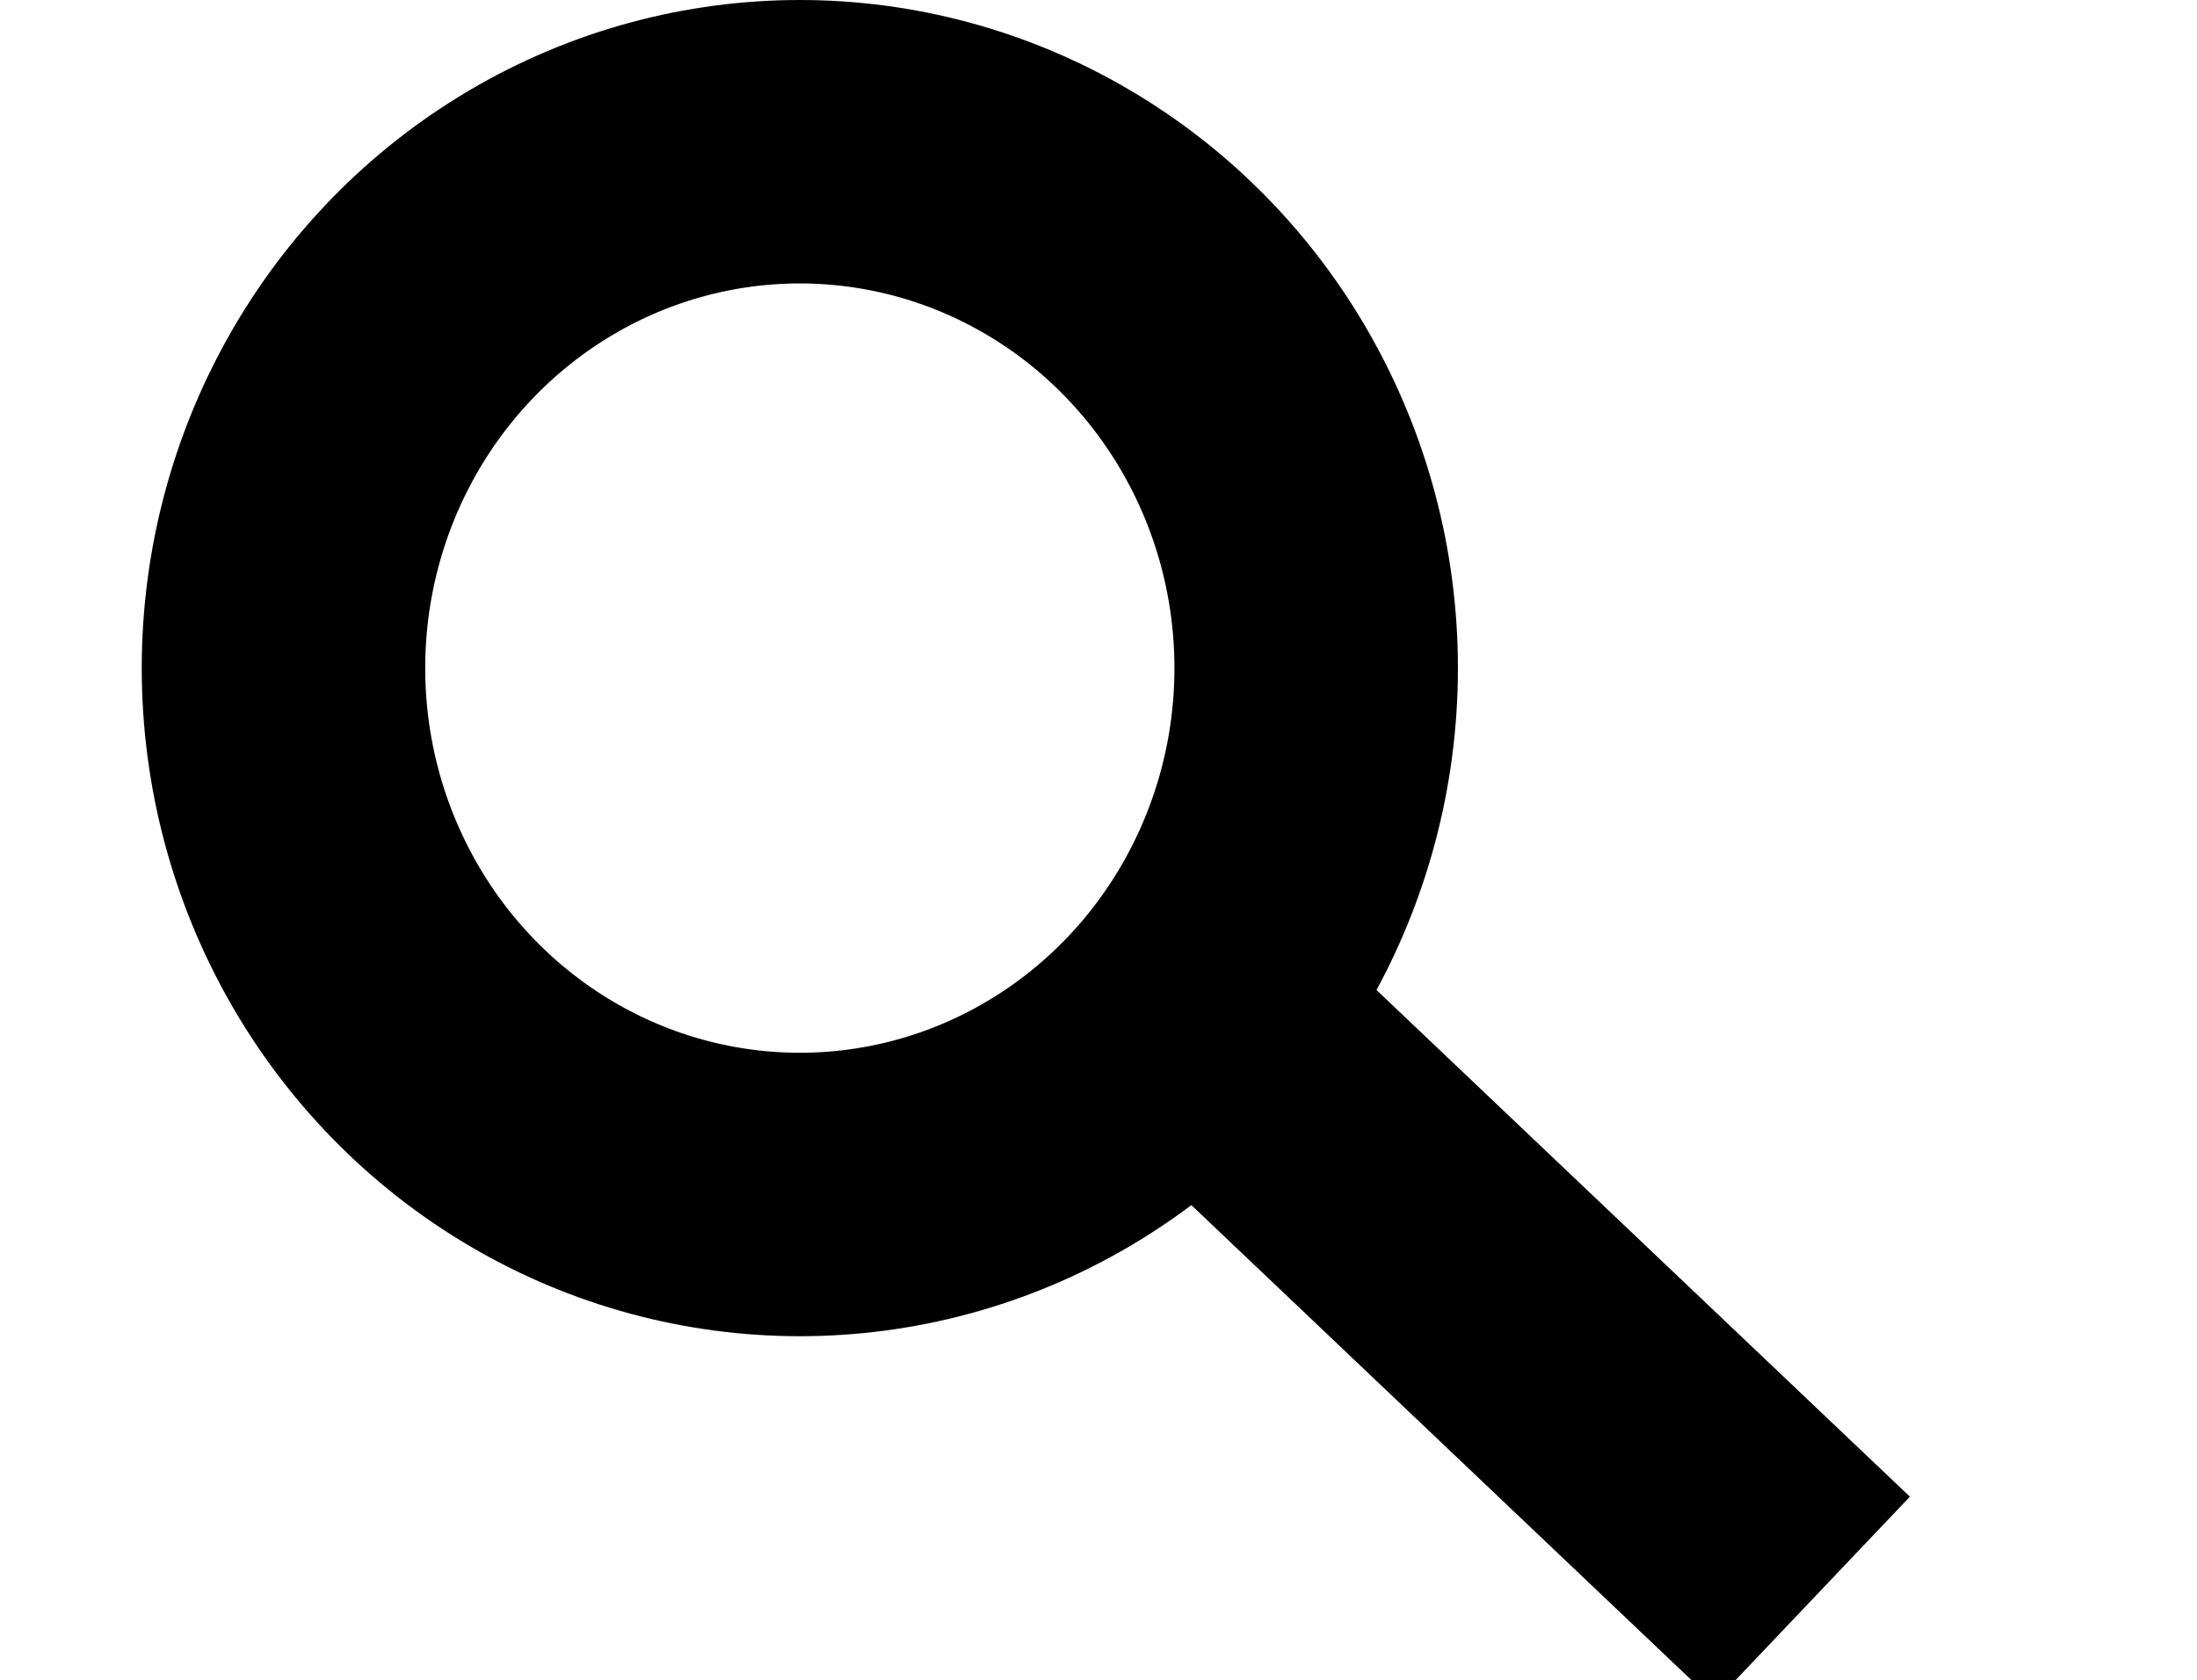
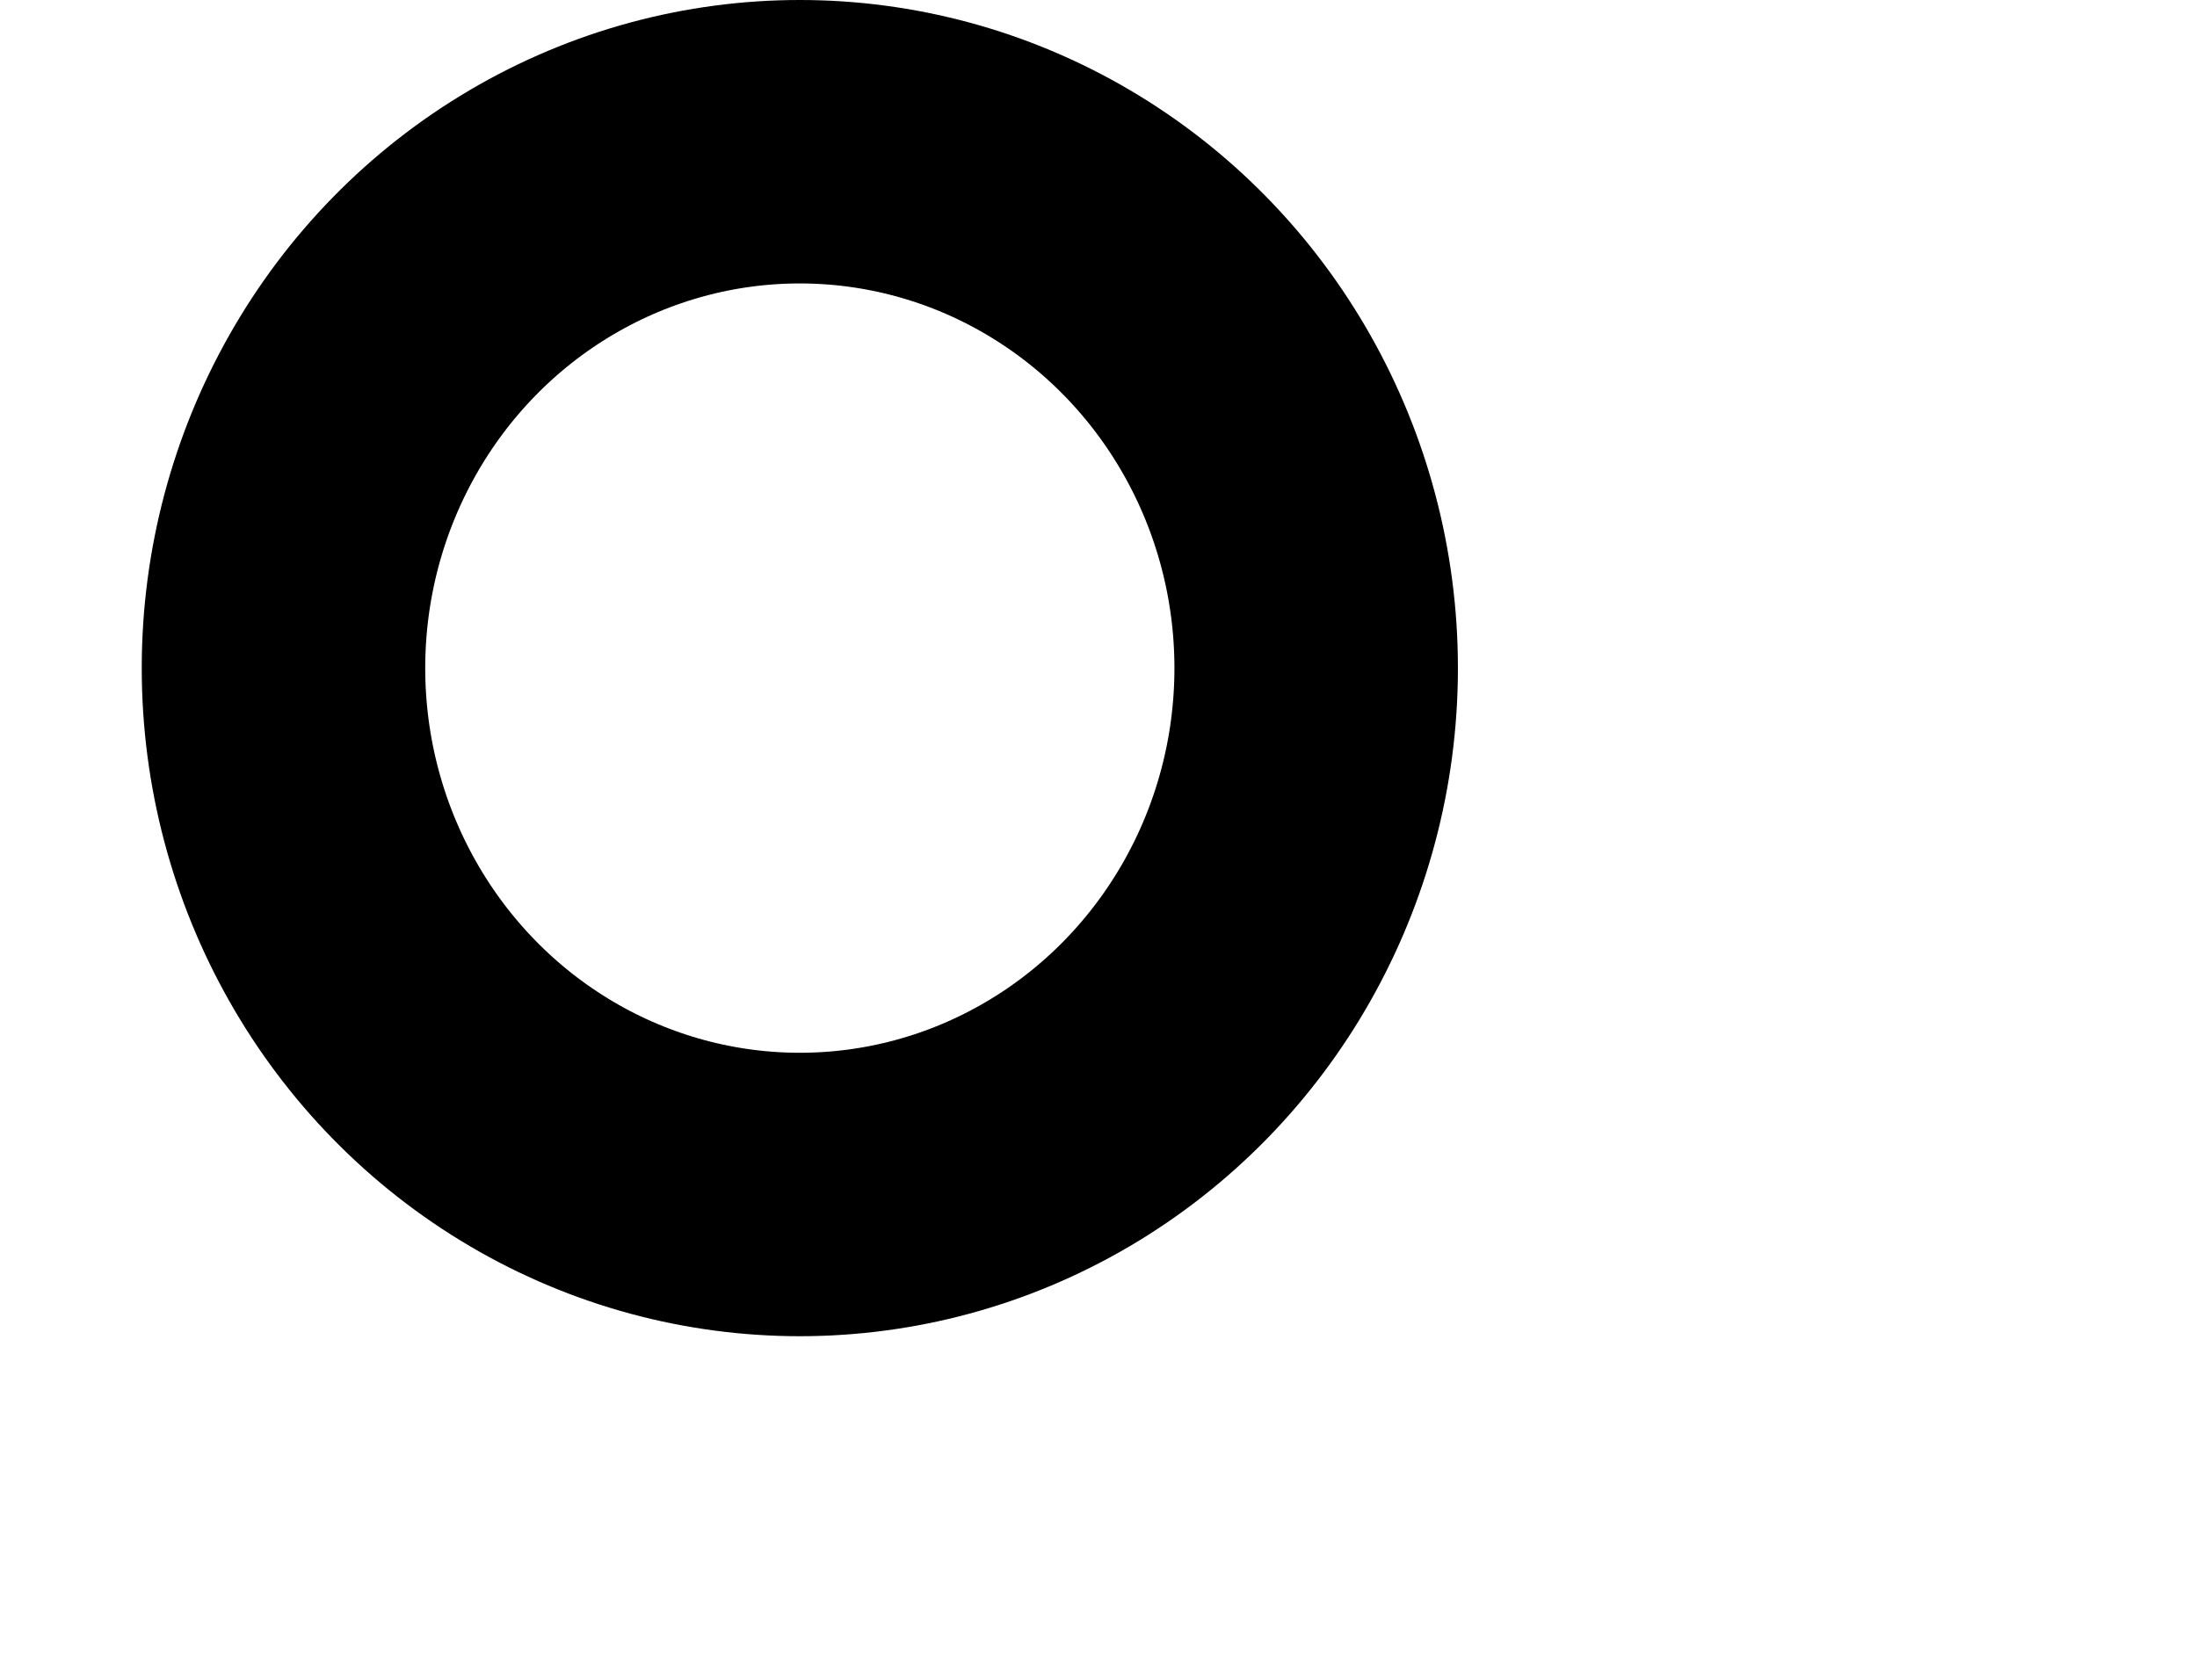
<svg xmlns="http://www.w3.org/2000/svg" enable-background="new 0 0 217 166" version="1.1" viewBox="0 0 217 166" xml:space="preserve">
  <ellipse cx="79" cy="66" rx="51" ry="52" fill="none" stroke="#000" stroke-width="28" />
-   <line x1="119" x2="179" y1="101" y2="158" fill="none" stroke="#000" stroke-width="28" />
</svg>